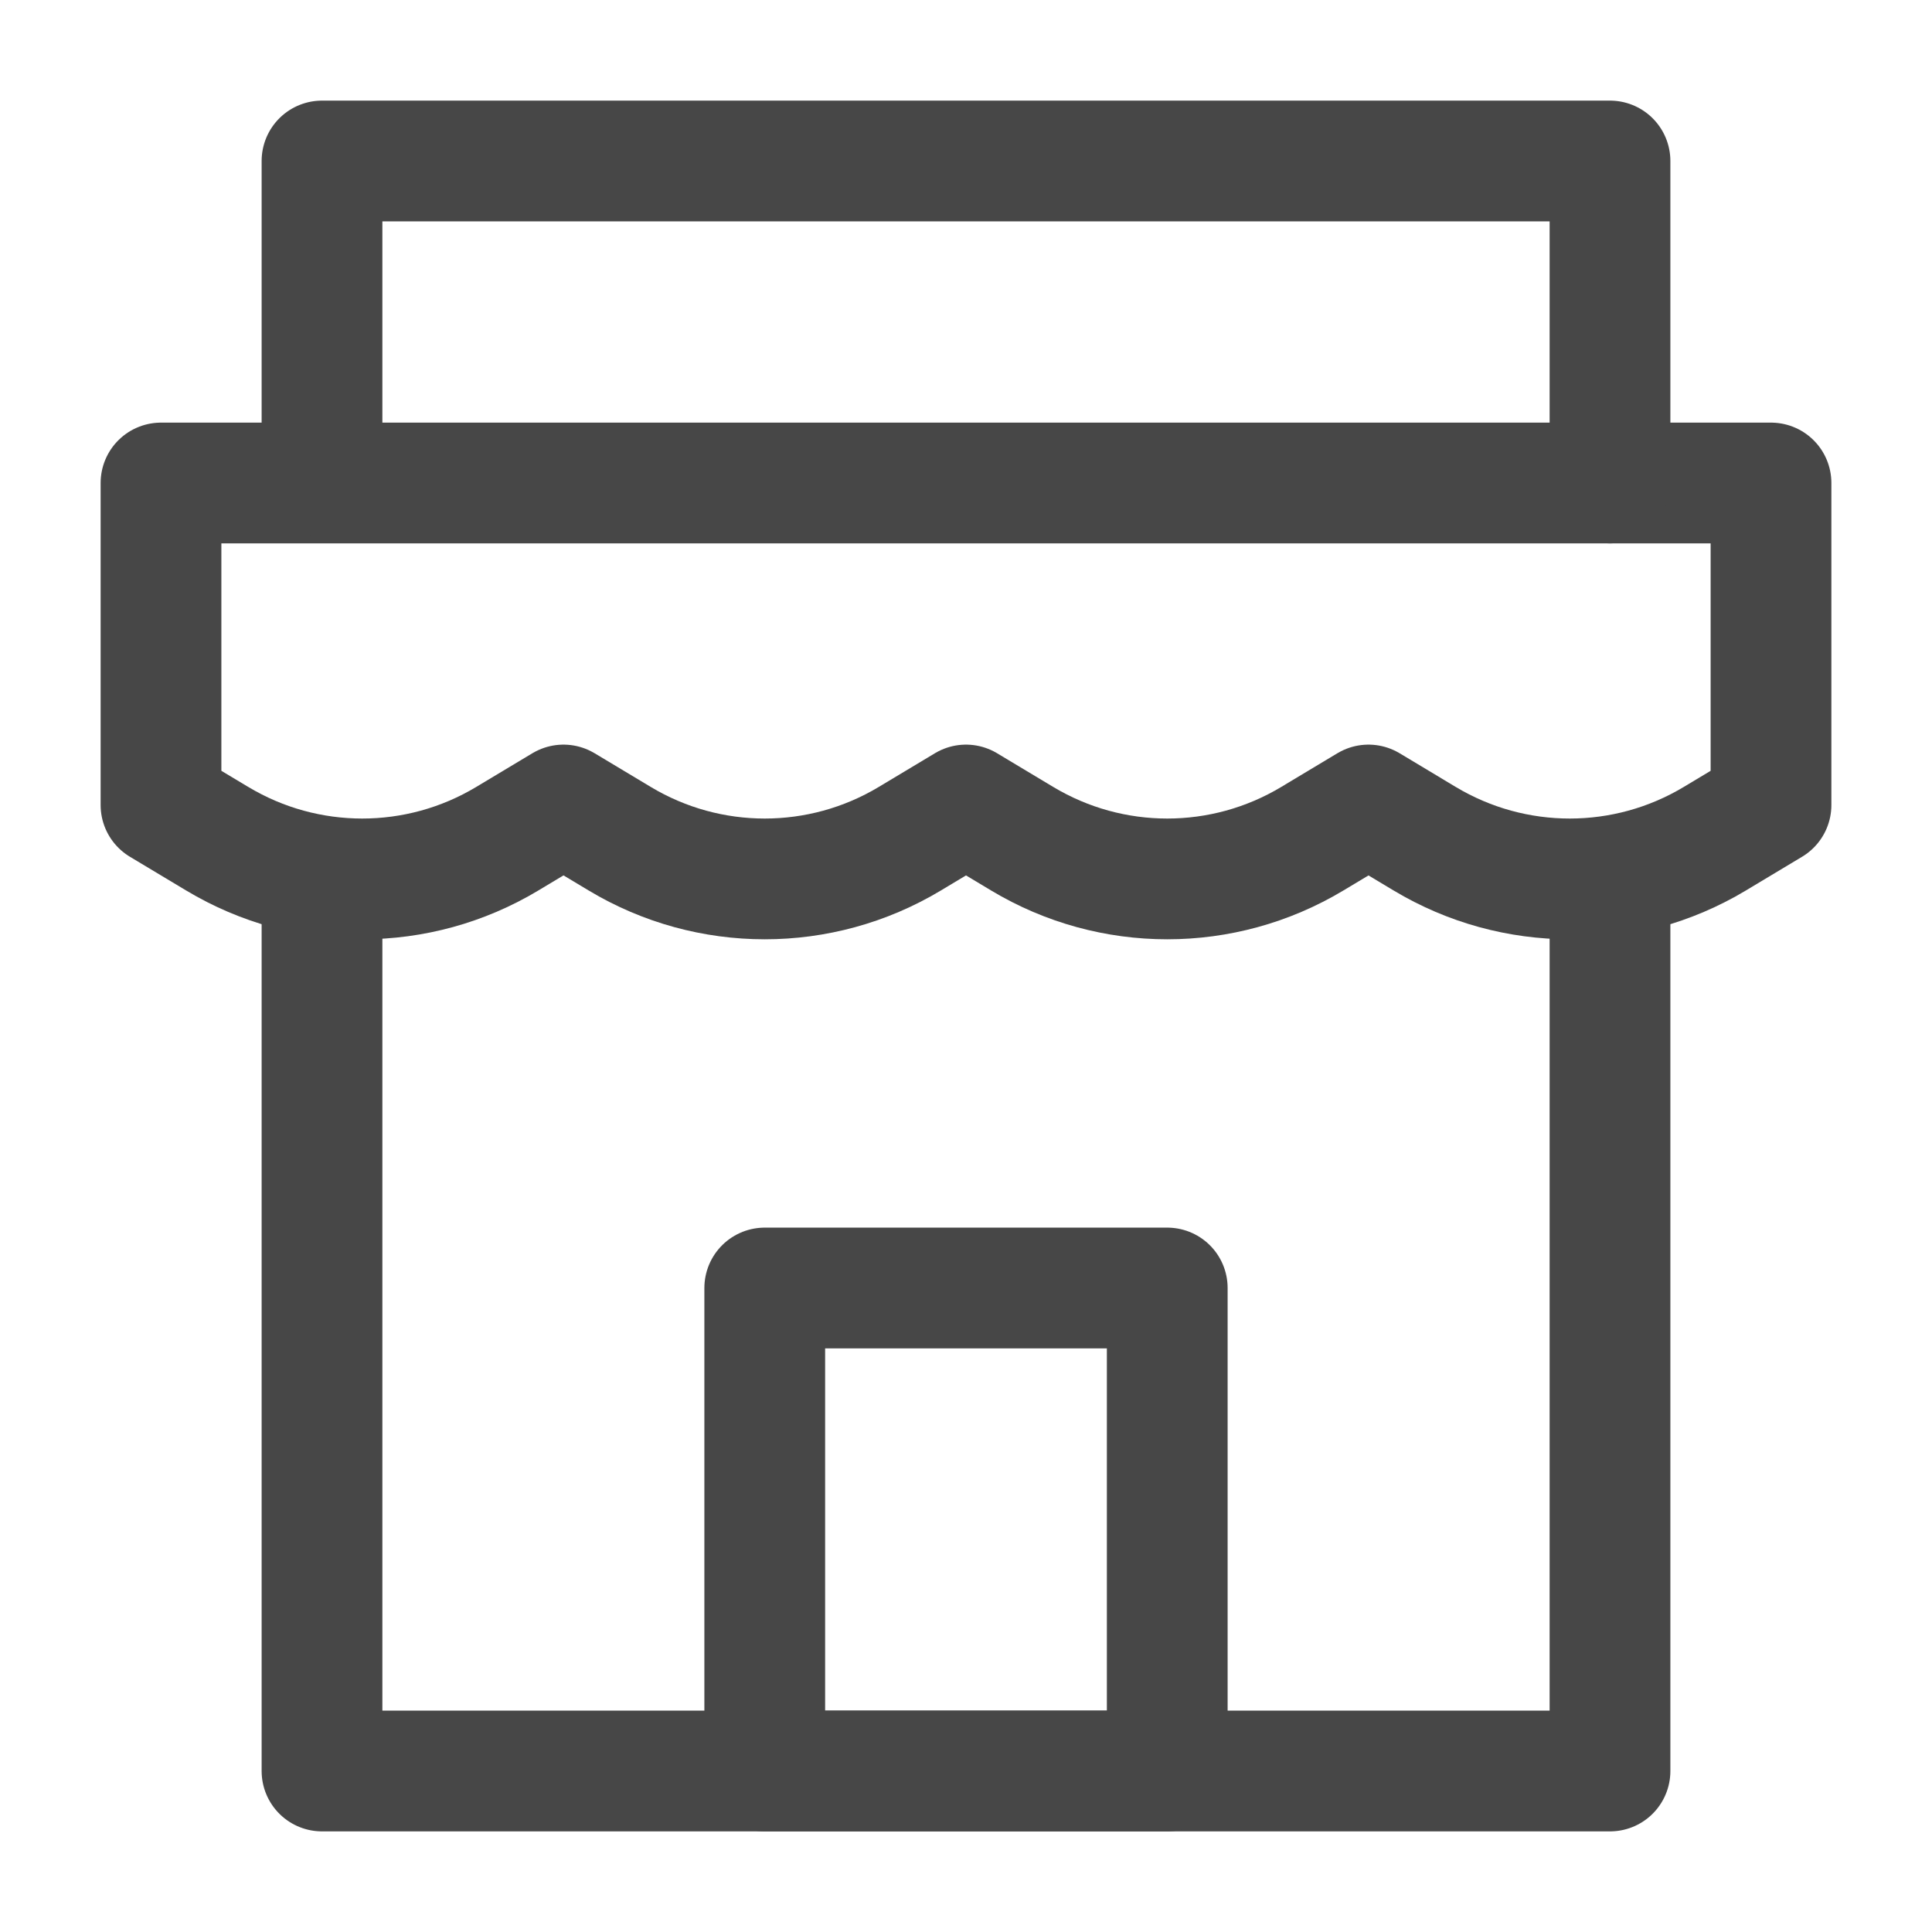
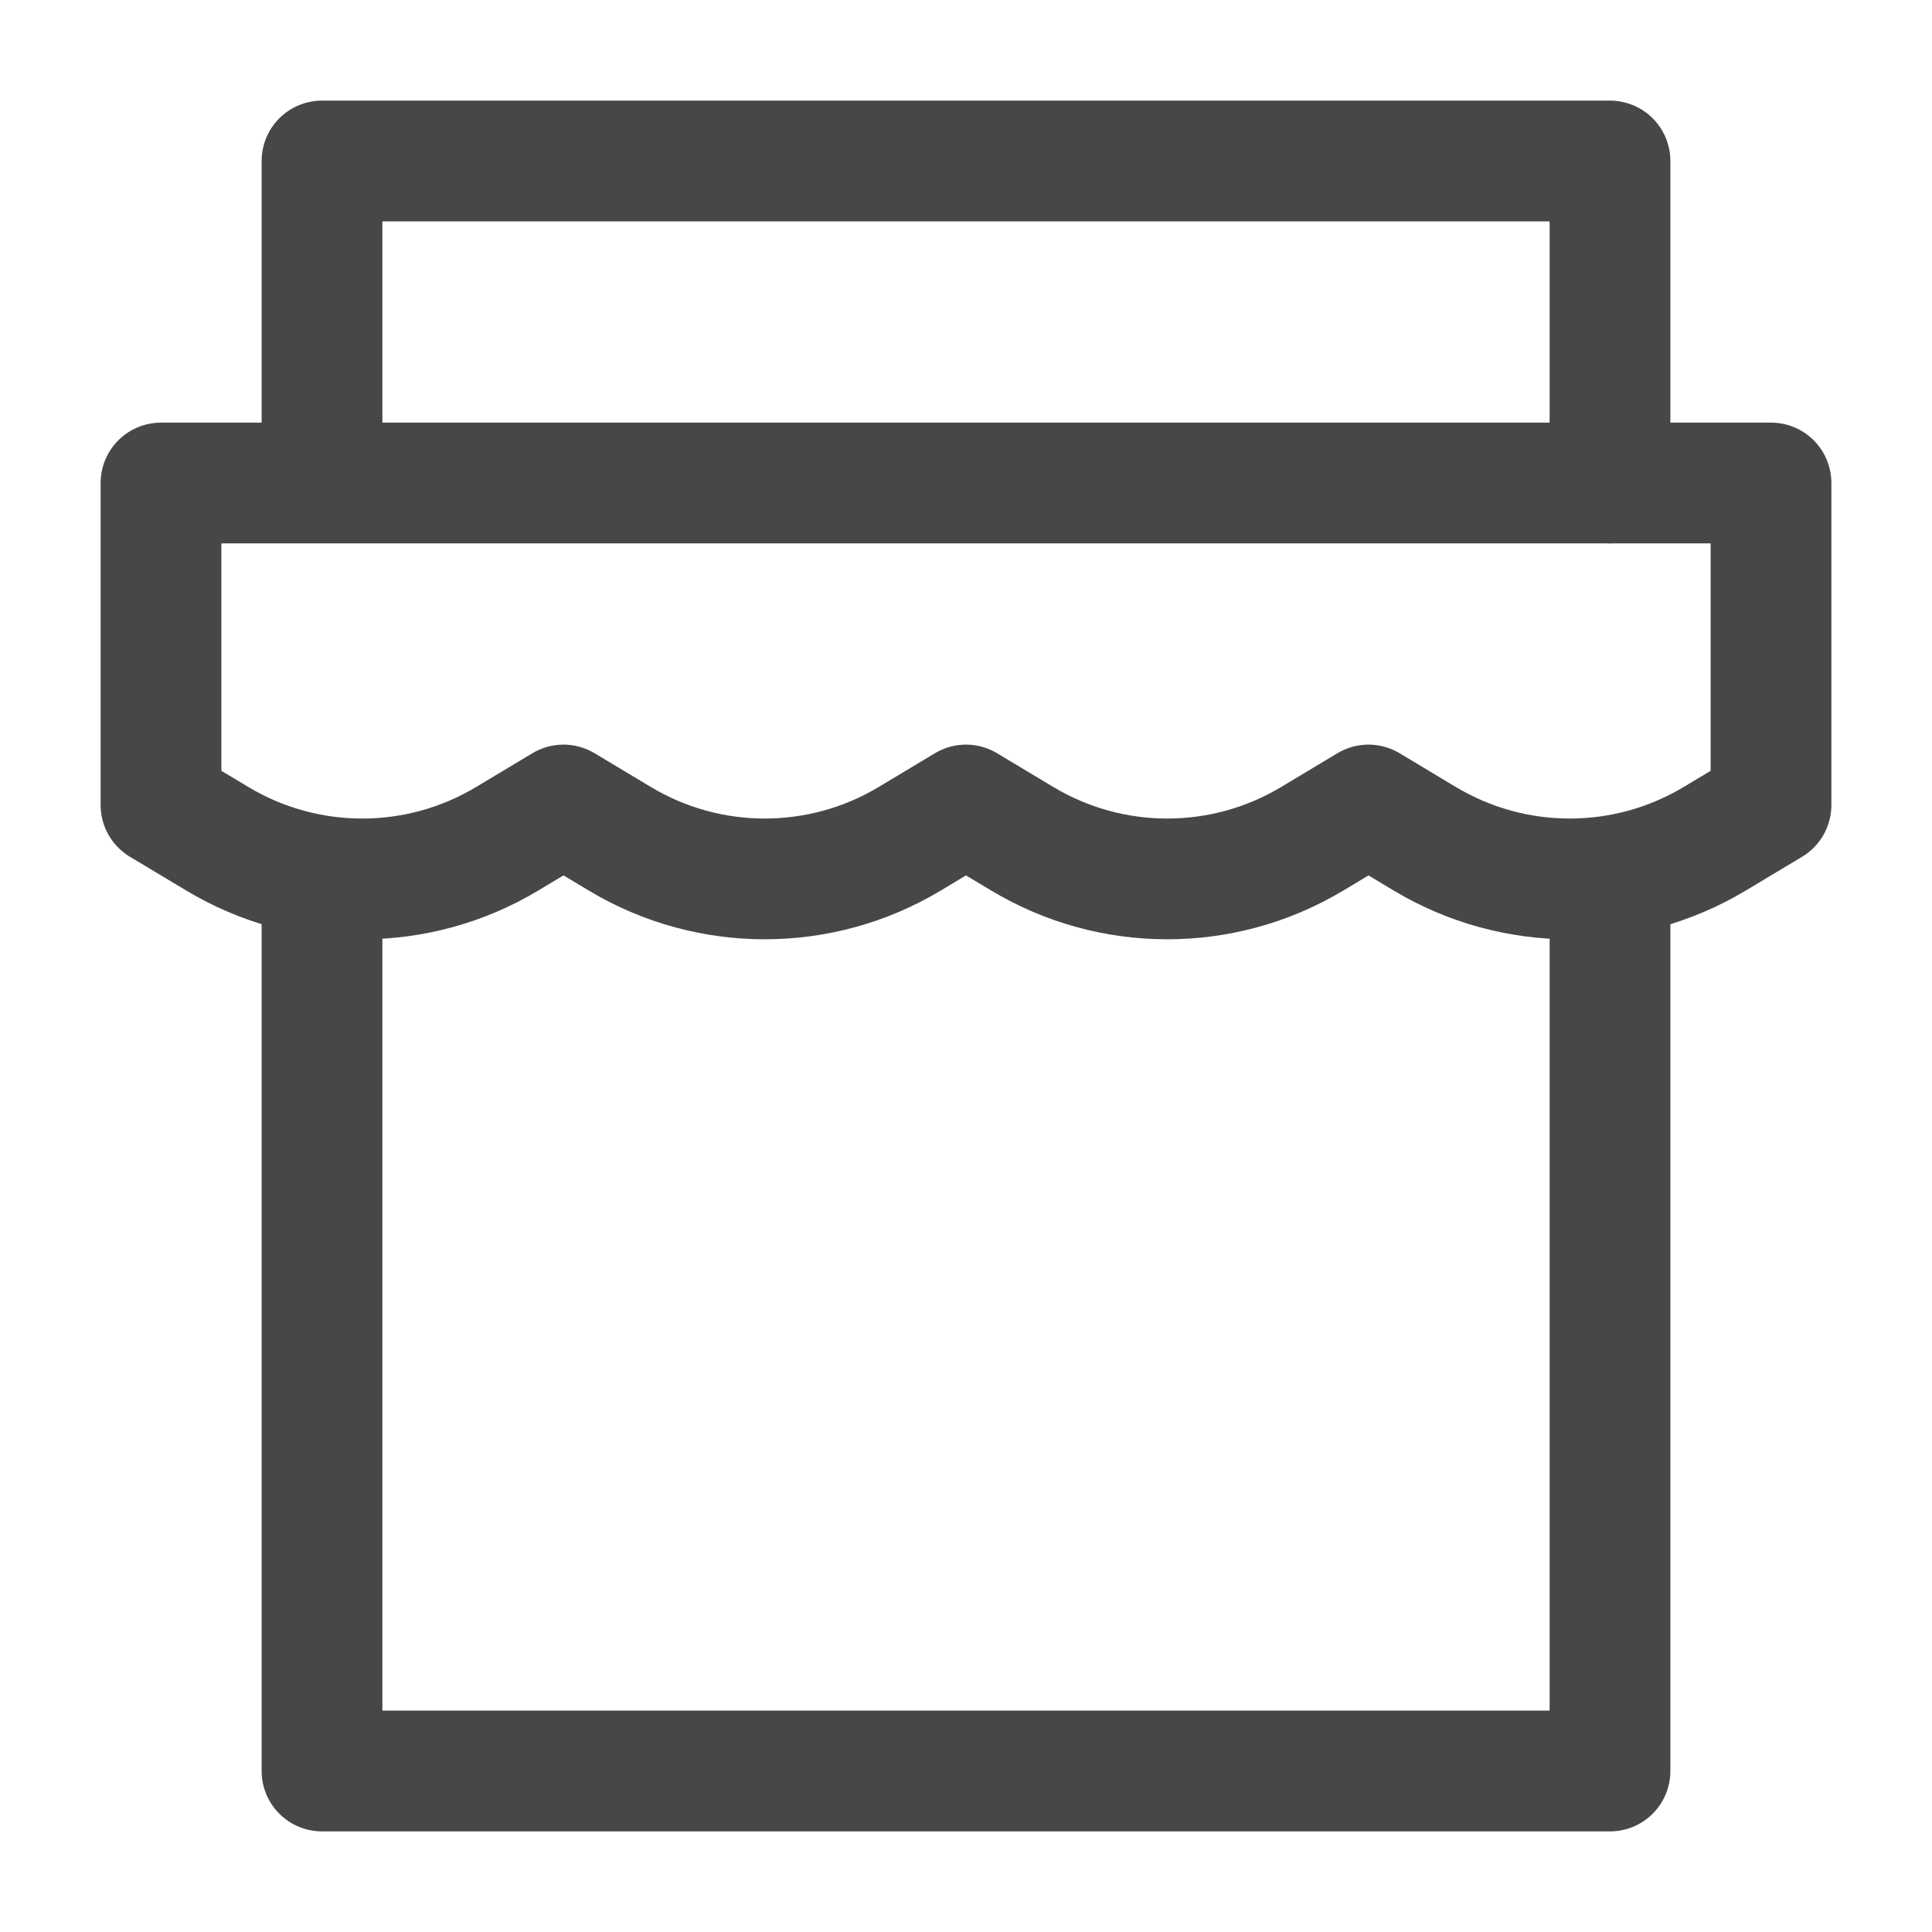
<svg xmlns="http://www.w3.org/2000/svg" width="24" height="24" viewBox="0 0 48 48" fill="none">
  <path d="M4 12H44V20L42.602 20.839C40.385 22.169 37.615 22.169 35.398 20.839L34 20L32.602 20.839C30.385 22.169 27.615 22.169 25.398 20.839L24 20L22.602 20.839C20.385 22.169 17.615 22.169 15.399 20.839L14 20L12.601 20.839C10.385 22.169 7.615 22.169 5.399 20.839L4 20V12Z" fill="none" stroke="#474747" stroke-width="3" stroke-linecap="round" stroke-linejoin="round" />
  <path d="M8 22.489V44H40V22" stroke="#474747" stroke-width="3" stroke-linecap="round" stroke-linejoin="round" />
  <path d="M8 11.822V4H40V12" stroke="#474747" stroke-width="3" stroke-linecap="round" stroke-linejoin="round" />
-   <rect x="19" y="32" width="10" height="12" fill="none" stroke="#474747" stroke-width="3" stroke-linecap="round" stroke-linejoin="round" />
</svg>